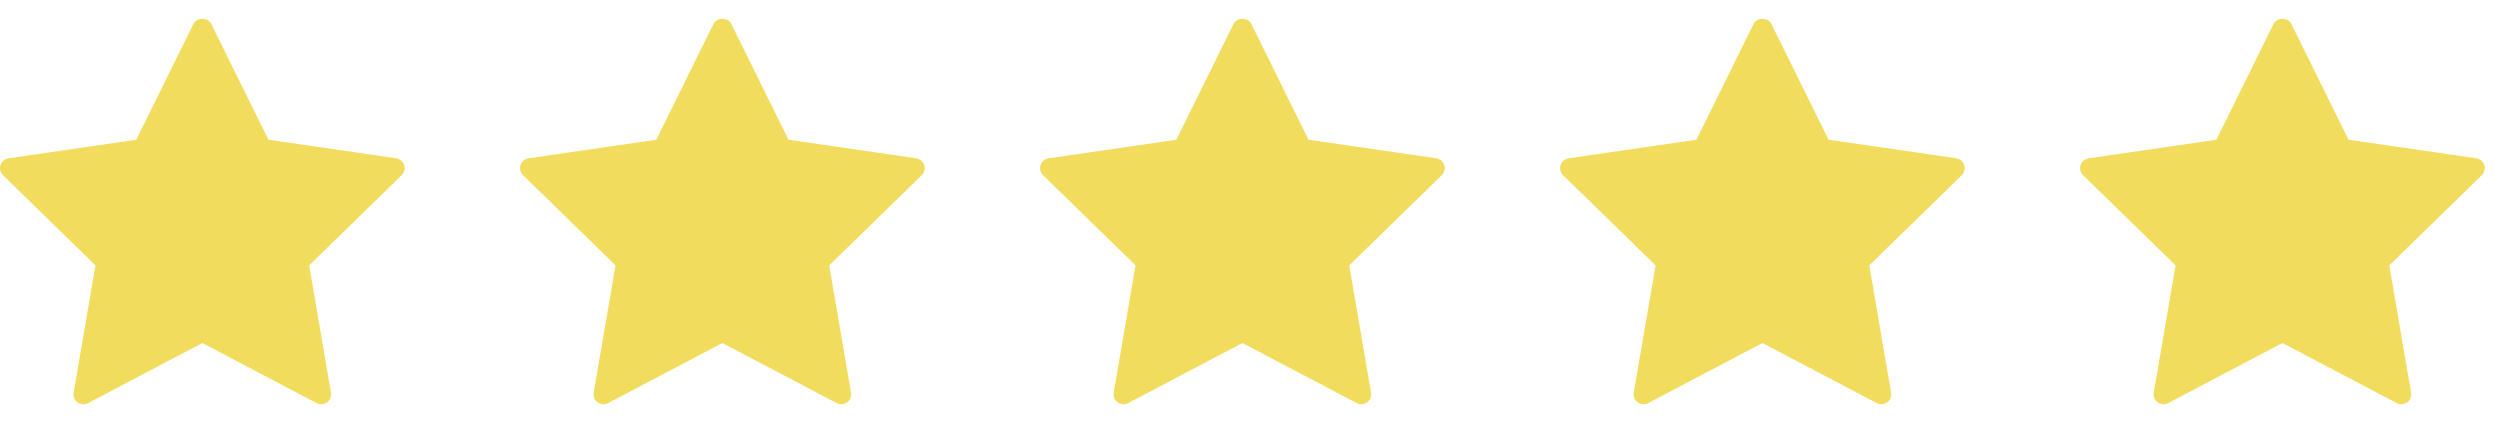
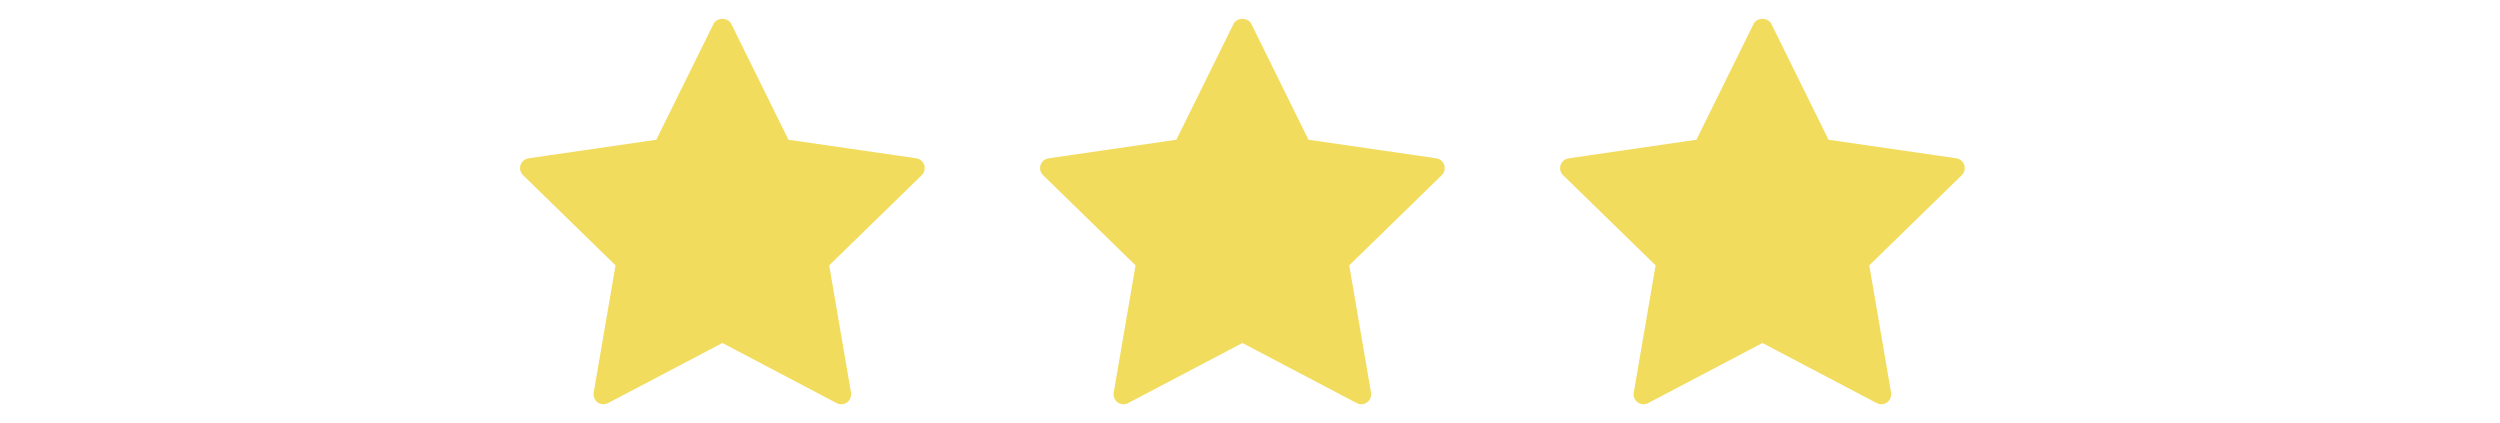
<svg xmlns="http://www.w3.org/2000/svg" width="130" height="22" viewBox="0 0 130 22" fill="none">
-   <path d="M20.602 8.232L13.957 7.266L10.984 1.244C10.81 0.893 10.231 0.893 10.06 1.244L7.086 7.266L0.442 8.232C0.248 8.261 0.085 8.397 0.026 8.584C-0.035 8.771 0.014 8.975 0.157 9.111L4.964 13.798L3.83 20.418C3.795 20.612 3.875 20.807 4.034 20.921C4.193 21.037 4.404 21.052 4.578 20.961L10.521 17.836L16.465 20.961C16.539 21.001 16.621 21.02 16.705 21.02C16.811 21.02 16.917 20.987 17.008 20.921C17.165 20.807 17.244 20.612 17.21 20.418L16.076 13.798L20.885 9.111C21.028 8.975 21.076 8.77 21.018 8.584C20.957 8.397 20.797 8.261 20.602 8.232Z" fill="#F2DC5D" />
  <path d="M47.643 8.232L41 7.266L38.026 1.244C37.854 0.893 37.274 0.893 37.103 1.244L34.127 7.266L27.484 8.232C27.291 8.261 27.129 8.397 27.068 8.584C27.006 8.771 27.057 8.975 27.2 9.111L32.008 13.798L30.871 20.418C30.841 20.612 30.918 20.807 31.074 20.921C31.236 21.037 31.447 21.052 31.618 20.961L37.564 17.836L43.506 20.961C43.58 21.001 43.663 21.02 43.746 21.02C43.854 21.02 43.96 20.987 44.052 20.921C44.207 20.807 44.288 20.612 44.253 20.418L43.118 13.798L47.929 9.111C48.068 8.975 48.118 8.77 48.06 8.584C48 8.397 47.839 8.261 47.643 8.232Z" fill="#F2DC5D" />
  <path d="M74.684 8.232L68.041 7.266L65.068 1.244C64.895 0.893 64.315 0.893 64.144 1.244L61.17 7.266L54.526 8.232C54.332 8.261 54.169 8.397 54.11 8.584C54.048 8.771 54.096 8.975 54.241 9.111L59.049 13.798L57.912 20.418C57.879 20.612 57.959 20.807 58.118 20.921C58.275 21.037 58.488 21.052 58.661 20.961L64.605 17.836L70.549 20.961C70.622 21.001 70.705 21.02 70.787 21.02C70.894 21.02 71.001 20.987 71.09 20.921C71.247 20.807 71.329 20.612 71.294 20.418L70.16 13.798L74.969 9.111C75.11 8.975 75.16 8.77 75.1 8.584C75.041 8.397 74.879 8.261 74.684 8.232Z" fill="#F2DC5D" />
  <path d="M101.729 8.232L95.084 7.266L92.11 1.244C91.935 0.893 91.357 0.893 91.187 1.244L88.213 7.266L81.568 8.232C81.372 8.261 81.214 8.397 81.151 8.584C81.09 8.771 81.139 8.975 81.281 9.111L86.091 13.798L84.955 20.418C84.921 20.612 85 20.807 85.159 20.921C85.318 21.037 85.529 21.052 85.703 20.961L91.647 17.836L97.589 20.961C97.665 21.001 97.747 21.02 97.831 21.02C97.936 21.02 98.042 20.987 98.133 20.921C98.289 20.807 98.369 20.612 98.336 20.418L97.203 13.798L102.011 9.111C102.15 8.975 102.2 8.77 102.141 8.584C102.082 8.397 101.92 8.261 101.729 8.232Z" fill="#F2DC5D" />
-   <path d="M129.184 8.584C129.123 8.397 128.959 8.261 128.767 8.232L122.122 7.266L119.148 1.244C118.976 0.893 118.398 0.893 118.224 1.244L115.253 7.266L108.607 8.232C108.413 8.261 108.252 8.397 108.191 8.584C108.129 8.771 108.179 8.975 108.322 9.111L113.13 13.798L111.996 20.418C111.963 20.612 112.04 20.807 112.201 20.921C112.359 21.037 112.57 21.052 112.743 20.961L118.686 17.836L124.631 20.961C124.705 21.001 124.786 21.02 124.87 21.02C124.977 21.02 125.083 20.987 125.175 20.921C125.33 20.807 125.41 20.612 125.376 20.418L124.243 13.798L129.051 9.111C129.194 8.975 129.243 8.771 129.184 8.584Z" fill="#F2DC5D" />
</svg>